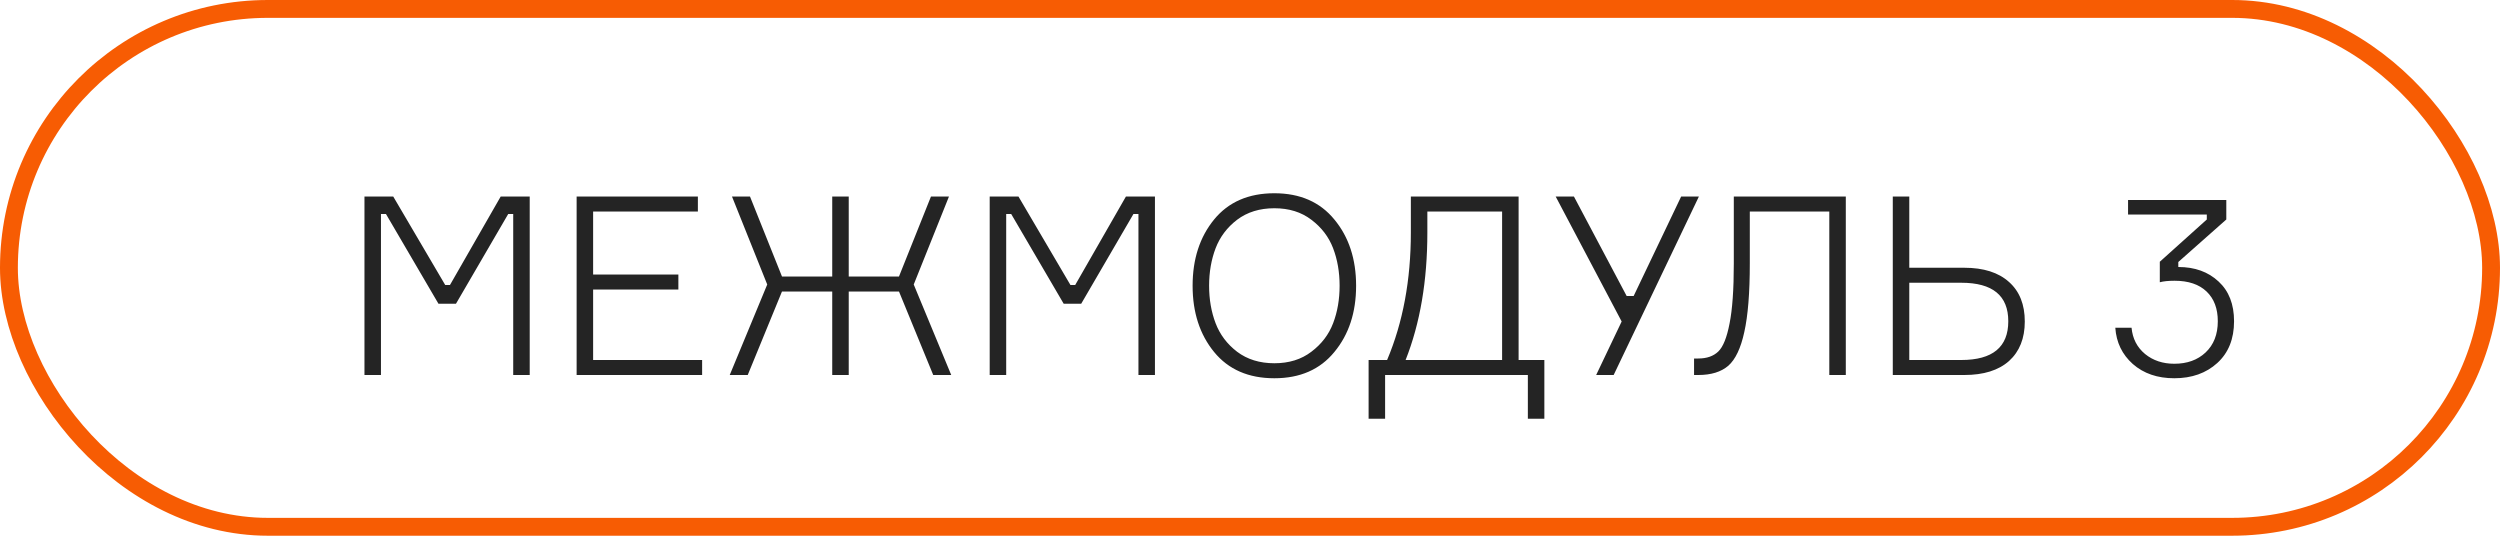
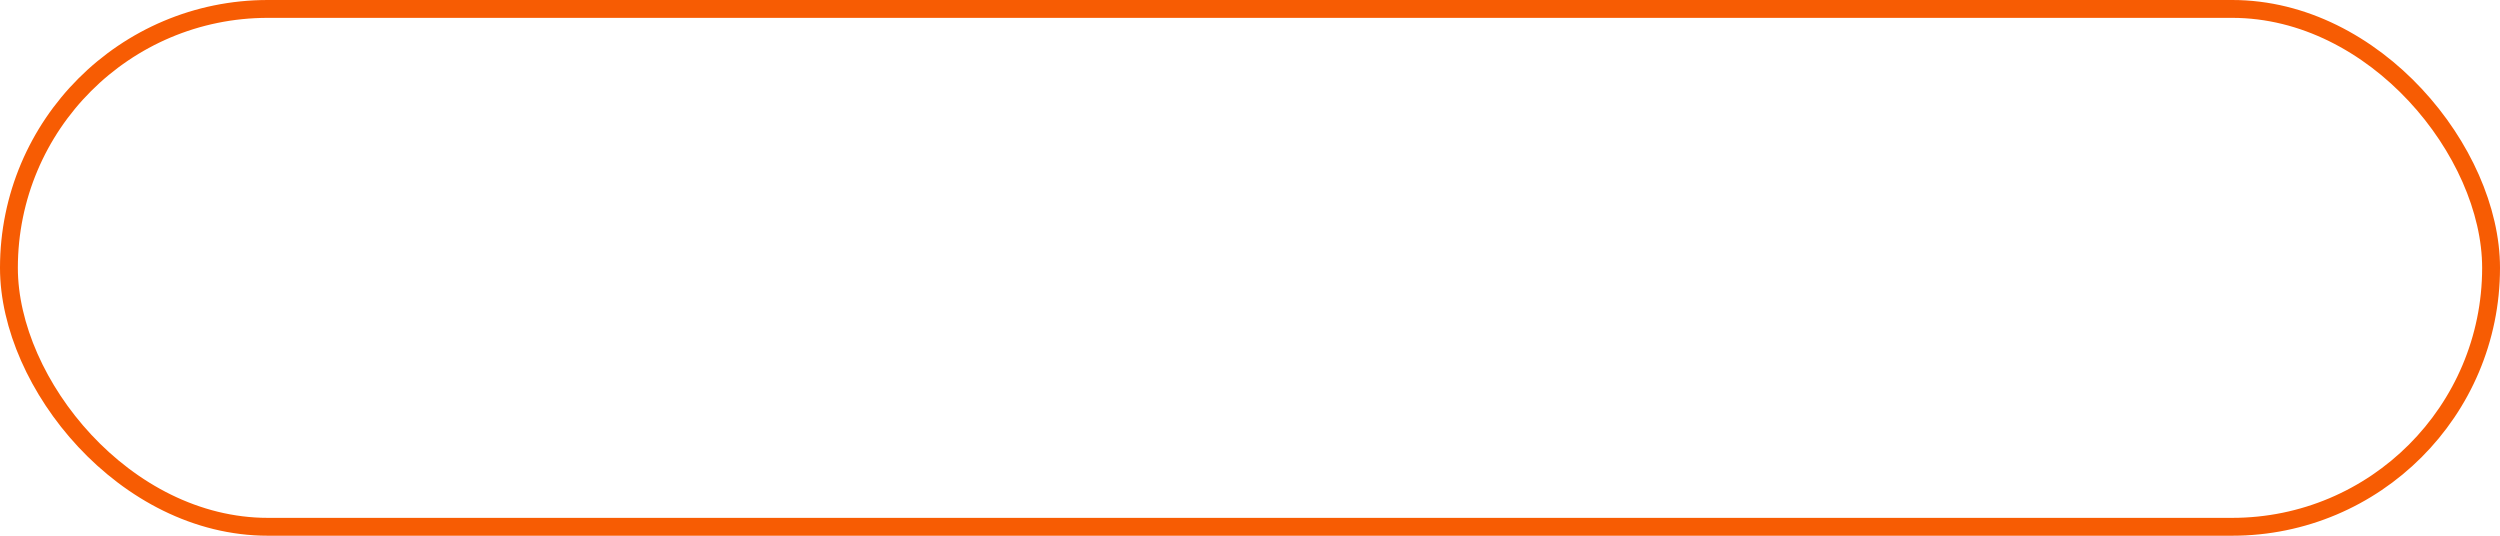
<svg xmlns="http://www.w3.org/2000/svg" width="140" height="30" viewBox="0 0 140 30" fill="none">
  <rect x="0.5" y="0.5" width="139" height="29" rx="14.5" stroke="#F75C03" />
-   <path d="M20.41 21V11.004H22.02L24.932 15.96H25.198L28.04 11.004H29.664V21H28.74V11.984H28.46L25.534 17.01H24.554L21.614 11.984H21.334V21H20.41ZM33.215 20.16H39.319V21H32.291V11.004H39.081V11.844H33.215V15.372H37.989V16.212H33.215V20.16ZM50.343 16.324H47.529V21H46.605V16.324H43.791L41.873 21H40.865L42.965 15.932L40.991 11.004H41.999L43.791 15.484H46.605V11.004H47.529V15.484H50.343L52.135 11.004H53.143L51.169 15.932L53.269 21H52.261L50.343 16.324ZM55.423 21V11.004H57.033L59.945 15.96H60.211L63.053 11.004H64.677V21H63.753V11.984H63.473L60.547 17.01H59.567L56.627 11.984H56.347V21H55.423ZM71.364 10.822C72.802 10.822 73.922 11.312 74.724 12.292C75.536 13.272 75.942 14.509 75.942 16.002C75.942 17.495 75.536 18.732 74.724 19.712C73.922 20.692 72.802 21.182 71.364 21.182C69.918 21.182 68.793 20.692 67.99 19.712C67.188 18.732 66.786 17.495 66.786 16.002C66.786 14.509 67.188 13.272 67.99 12.292C68.793 11.312 69.918 10.822 71.364 10.822ZM69.278 19.698C69.848 20.127 70.543 20.342 71.364 20.342C72.186 20.342 72.876 20.127 73.436 19.698C74.006 19.269 74.412 18.737 74.654 18.102C74.897 17.467 75.018 16.767 75.018 16.002C75.018 15.237 74.897 14.537 74.654 13.902C74.412 13.267 74.006 12.735 73.436 12.306C72.876 11.877 72.186 11.662 71.364 11.662C70.543 11.662 69.848 11.877 69.278 12.306C68.718 12.735 68.317 13.267 68.074 13.902C67.832 14.537 67.71 15.237 67.71 16.002C67.71 16.767 67.832 17.467 68.074 18.102C68.317 18.737 68.718 19.269 69.278 19.698ZM85.042 20.16H86.484V23.45H85.56V21H77.566V23.45H76.642V20.16H77.678C78.565 18.06 79.008 15.68 79.008 13.02V11.004H85.042V20.16ZM84.118 20.16V11.844H79.932V13.02C79.932 15.727 79.526 18.107 78.714 20.16H84.118ZM90.365 21H89.385L90.813 18.004L87.117 11.004H88.139L91.093 16.576H91.485L94.145 11.004H95.139L90.365 21ZM94.867 20.076H95.105C95.581 20.076 95.954 19.945 96.225 19.684C96.495 19.423 96.705 18.9 96.855 18.116C97.013 17.332 97.093 16.212 97.093 14.756V11.004H103.365V21H102.441V11.844H97.989V14.756C97.989 16.399 97.886 17.677 97.681 18.592C97.485 19.497 97.186 20.127 96.785 20.482C96.383 20.827 95.823 21 95.105 21H94.867V20.076ZM106.92 20.16H109.832C111.586 20.16 112.464 19.437 112.464 17.99C112.464 16.553 111.586 15.834 109.832 15.834H106.92V20.16ZM110 21H105.996V11.004H106.92V14.994H110C111.082 14.994 111.918 15.26 112.506 15.792C113.094 16.315 113.388 17.052 113.388 18.004C113.388 18.947 113.094 19.684 112.506 20.216C111.918 20.739 111.082 21 110 21ZM119.171 11.2H124.673V12.292L121.985 14.672V14.952C122.909 14.952 123.66 15.223 124.239 15.764C124.818 16.296 125.107 17.038 125.107 17.99C125.107 18.979 124.794 19.759 124.169 20.328C123.544 20.897 122.741 21.182 121.761 21.182C120.818 21.182 120.044 20.916 119.437 20.384C118.84 19.852 118.513 19.175 118.457 18.354H119.367C119.423 18.961 119.675 19.451 120.123 19.824C120.571 20.188 121.117 20.37 121.761 20.37C122.48 20.37 123.063 20.16 123.511 19.74C123.968 19.311 124.197 18.727 124.197 17.99C124.197 17.281 123.987 16.725 123.567 16.324C123.147 15.923 122.55 15.722 121.775 15.722C121.43 15.722 121.154 15.75 120.949 15.806V14.658L123.581 12.292V12.012H119.171V11.2Z" fill="#242424" />
</svg>